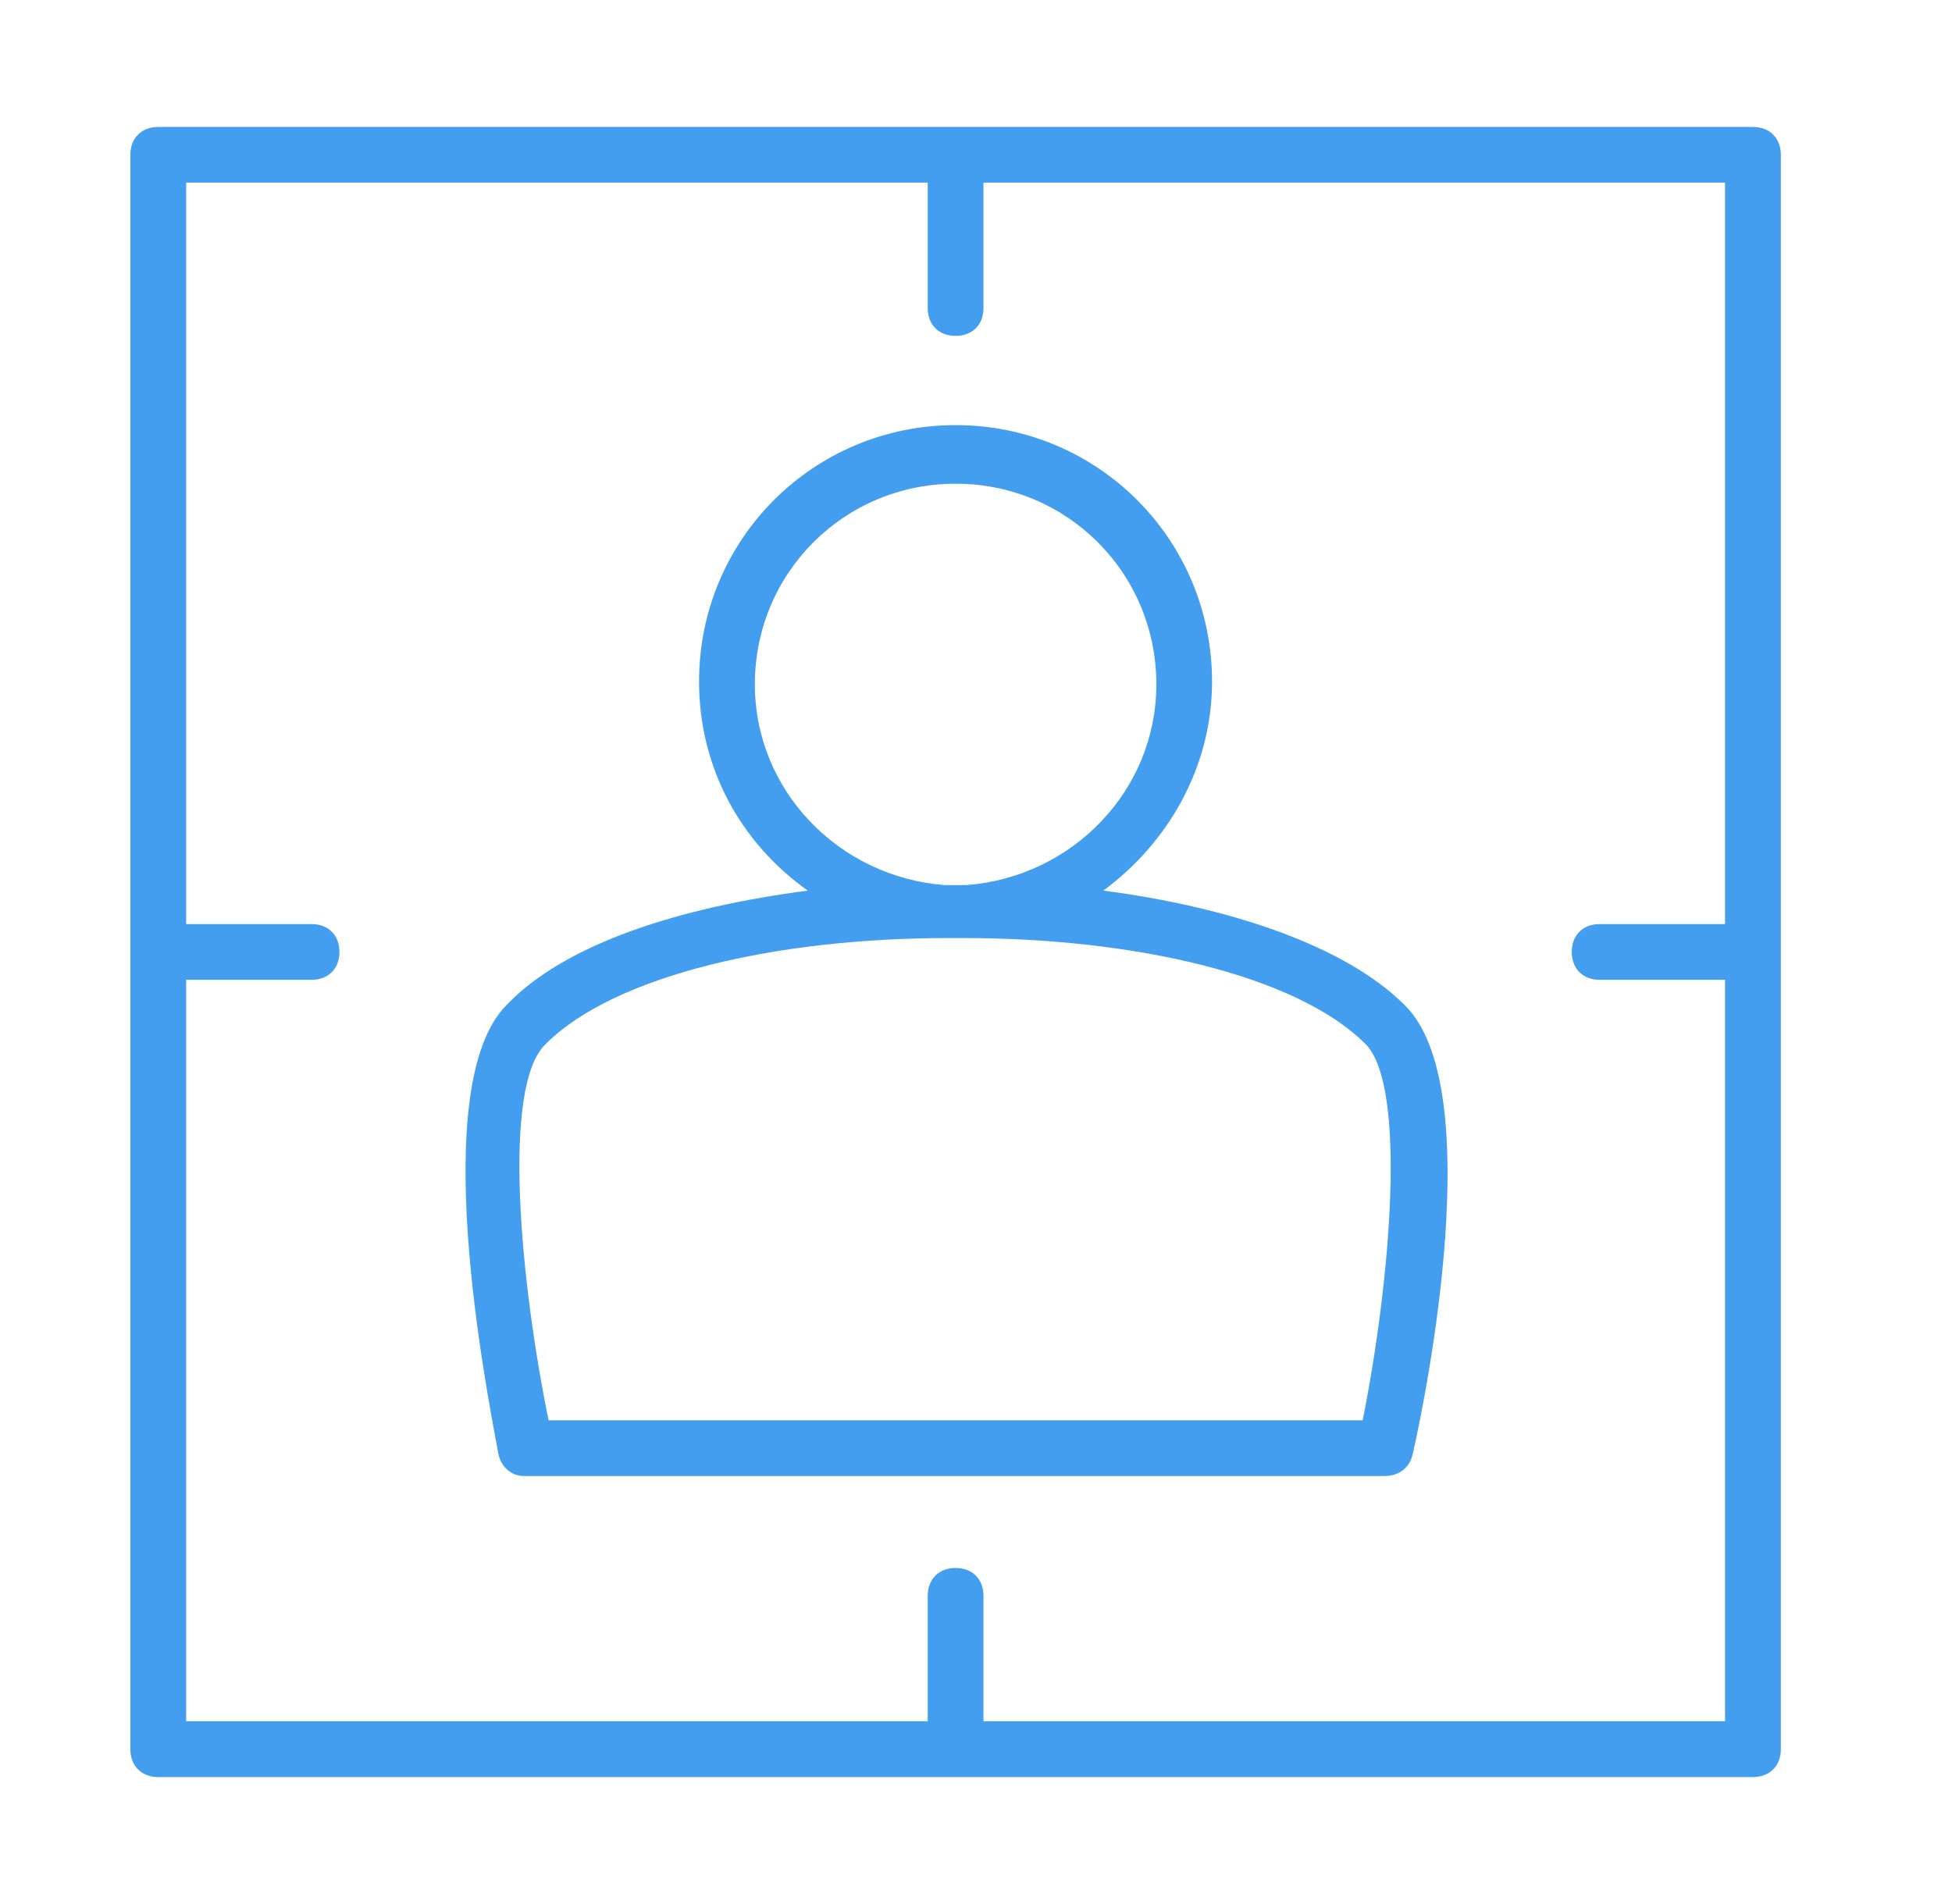
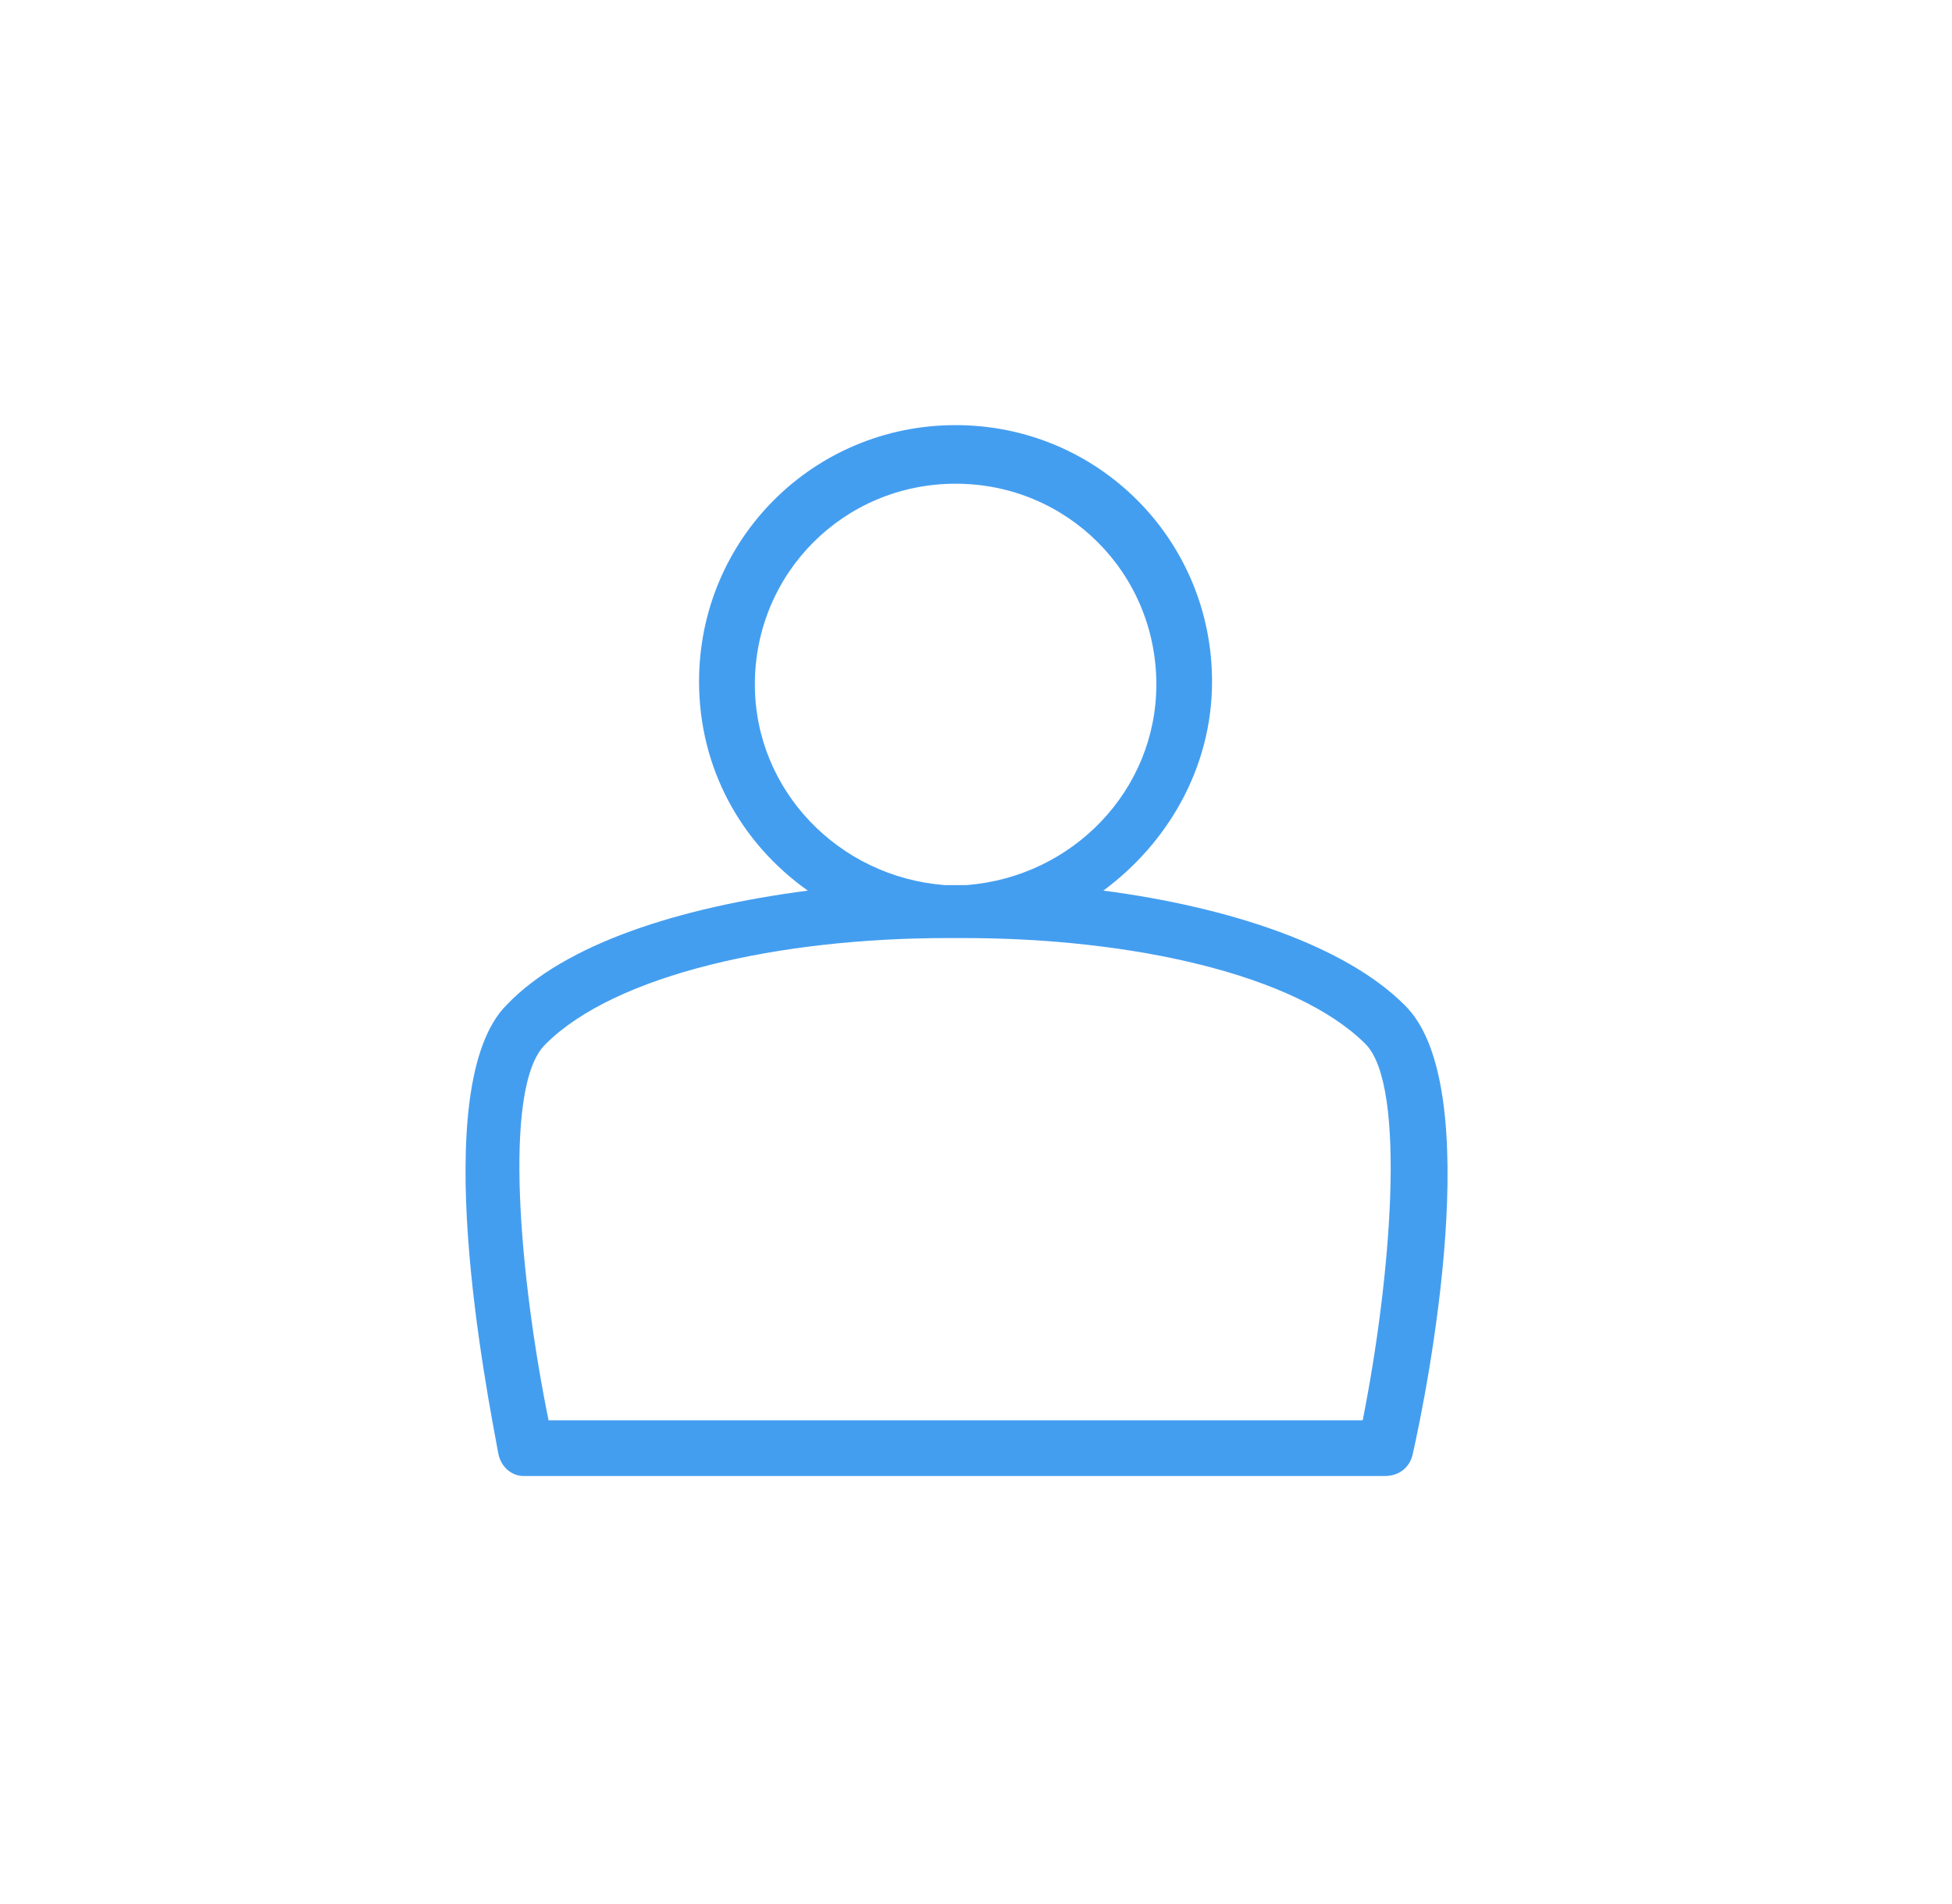
<svg xmlns="http://www.w3.org/2000/svg" width="41" height="40" viewBox="0 0 41 40" fill="none">
  <path d="M10.995 31.008H29.089C29.382 31.008 29.616 30.832 29.675 30.539C29.968 29.251 31.256 22.81 29.499 21.111C28.269 19.881 25.868 19.062 23.175 18.71C24.522 17.715 25.458 16.134 25.458 14.318C25.458 11.332 23.058 8.931 20.071 8.931C17.084 8.931 14.683 11.331 14.683 14.318C14.683 16.134 15.562 17.715 16.967 18.71C14.273 19.062 11.872 19.823 10.642 21.111C8.944 22.81 10.232 29.251 10.467 30.539C10.526 30.833 10.76 31.008 10.994 31.008H10.995ZM15.855 14.378C15.855 12.036 17.73 10.162 20.072 10.162C22.414 10.162 24.288 12.036 24.288 14.378C24.288 16.603 22.531 18.419 20.306 18.594H19.837C17.612 18.419 15.855 16.603 15.855 14.378H15.855ZM11.463 21.932C12.928 20.468 16.382 19.707 19.896 19.707H20.072H20.247C23.761 19.707 27.216 20.468 28.68 21.932C29.559 22.811 29.207 26.91 28.622 29.838H11.522C10.937 26.968 10.527 22.811 11.464 21.932H11.463Z" fill="#449EF0" />
-   <path d="M3.324 37.333H36.819C37.171 37.333 37.405 37.099 37.405 36.748V3.252C37.405 2.901 37.171 2.667 36.819 2.667H3.324C2.973 2.667 2.738 2.901 2.738 3.252V36.748C2.738 37.099 2.973 37.333 3.324 37.333ZM19.486 3.836V6.471C19.486 6.823 19.72 7.057 20.072 7.057C20.423 7.057 20.657 6.823 20.657 6.471V3.836H36.233V19.413H33.598C33.247 19.413 33.013 19.647 33.013 19.998C33.013 20.35 33.247 20.584 33.598 20.584H36.233V36.16H20.657V33.525C20.657 33.174 20.423 32.94 20.072 32.94C19.72 32.94 19.486 33.174 19.486 33.525V36.16H3.91V20.584H6.545C6.896 20.584 7.13 20.35 7.13 19.998C7.13 19.647 6.896 19.413 6.545 19.413H3.91V3.836H19.486Z" fill="#449EF0" />
</svg>